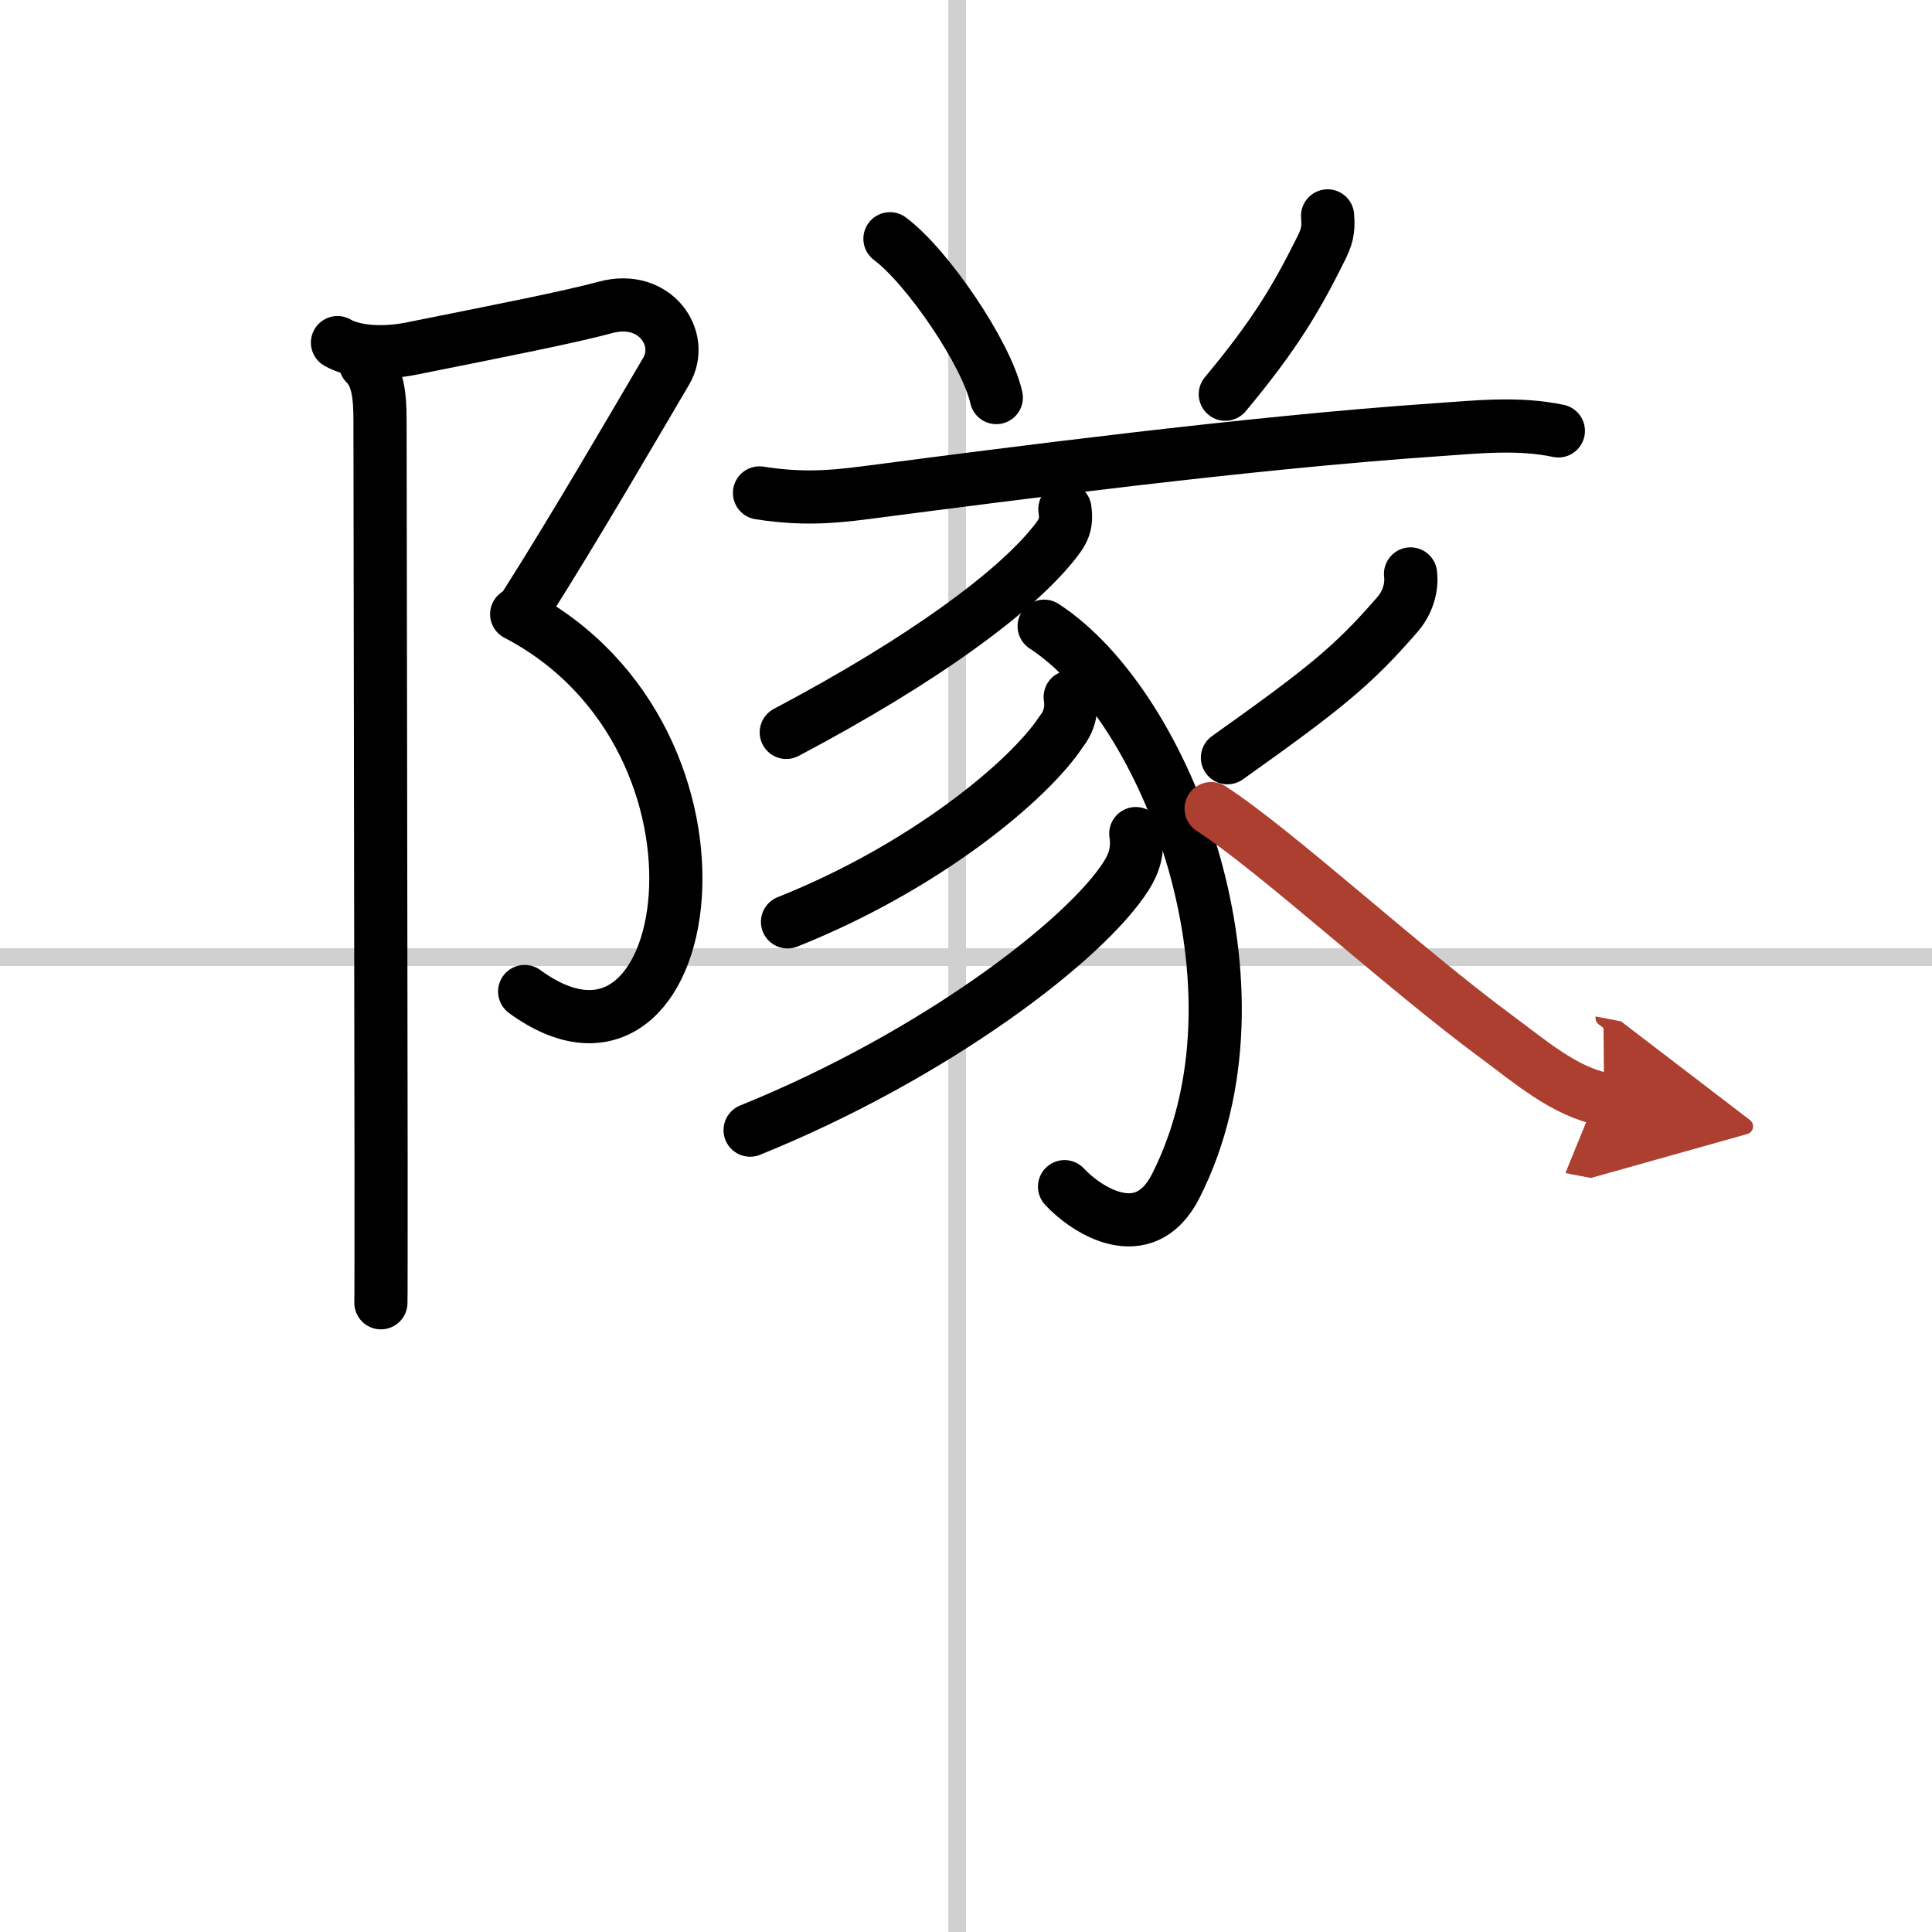
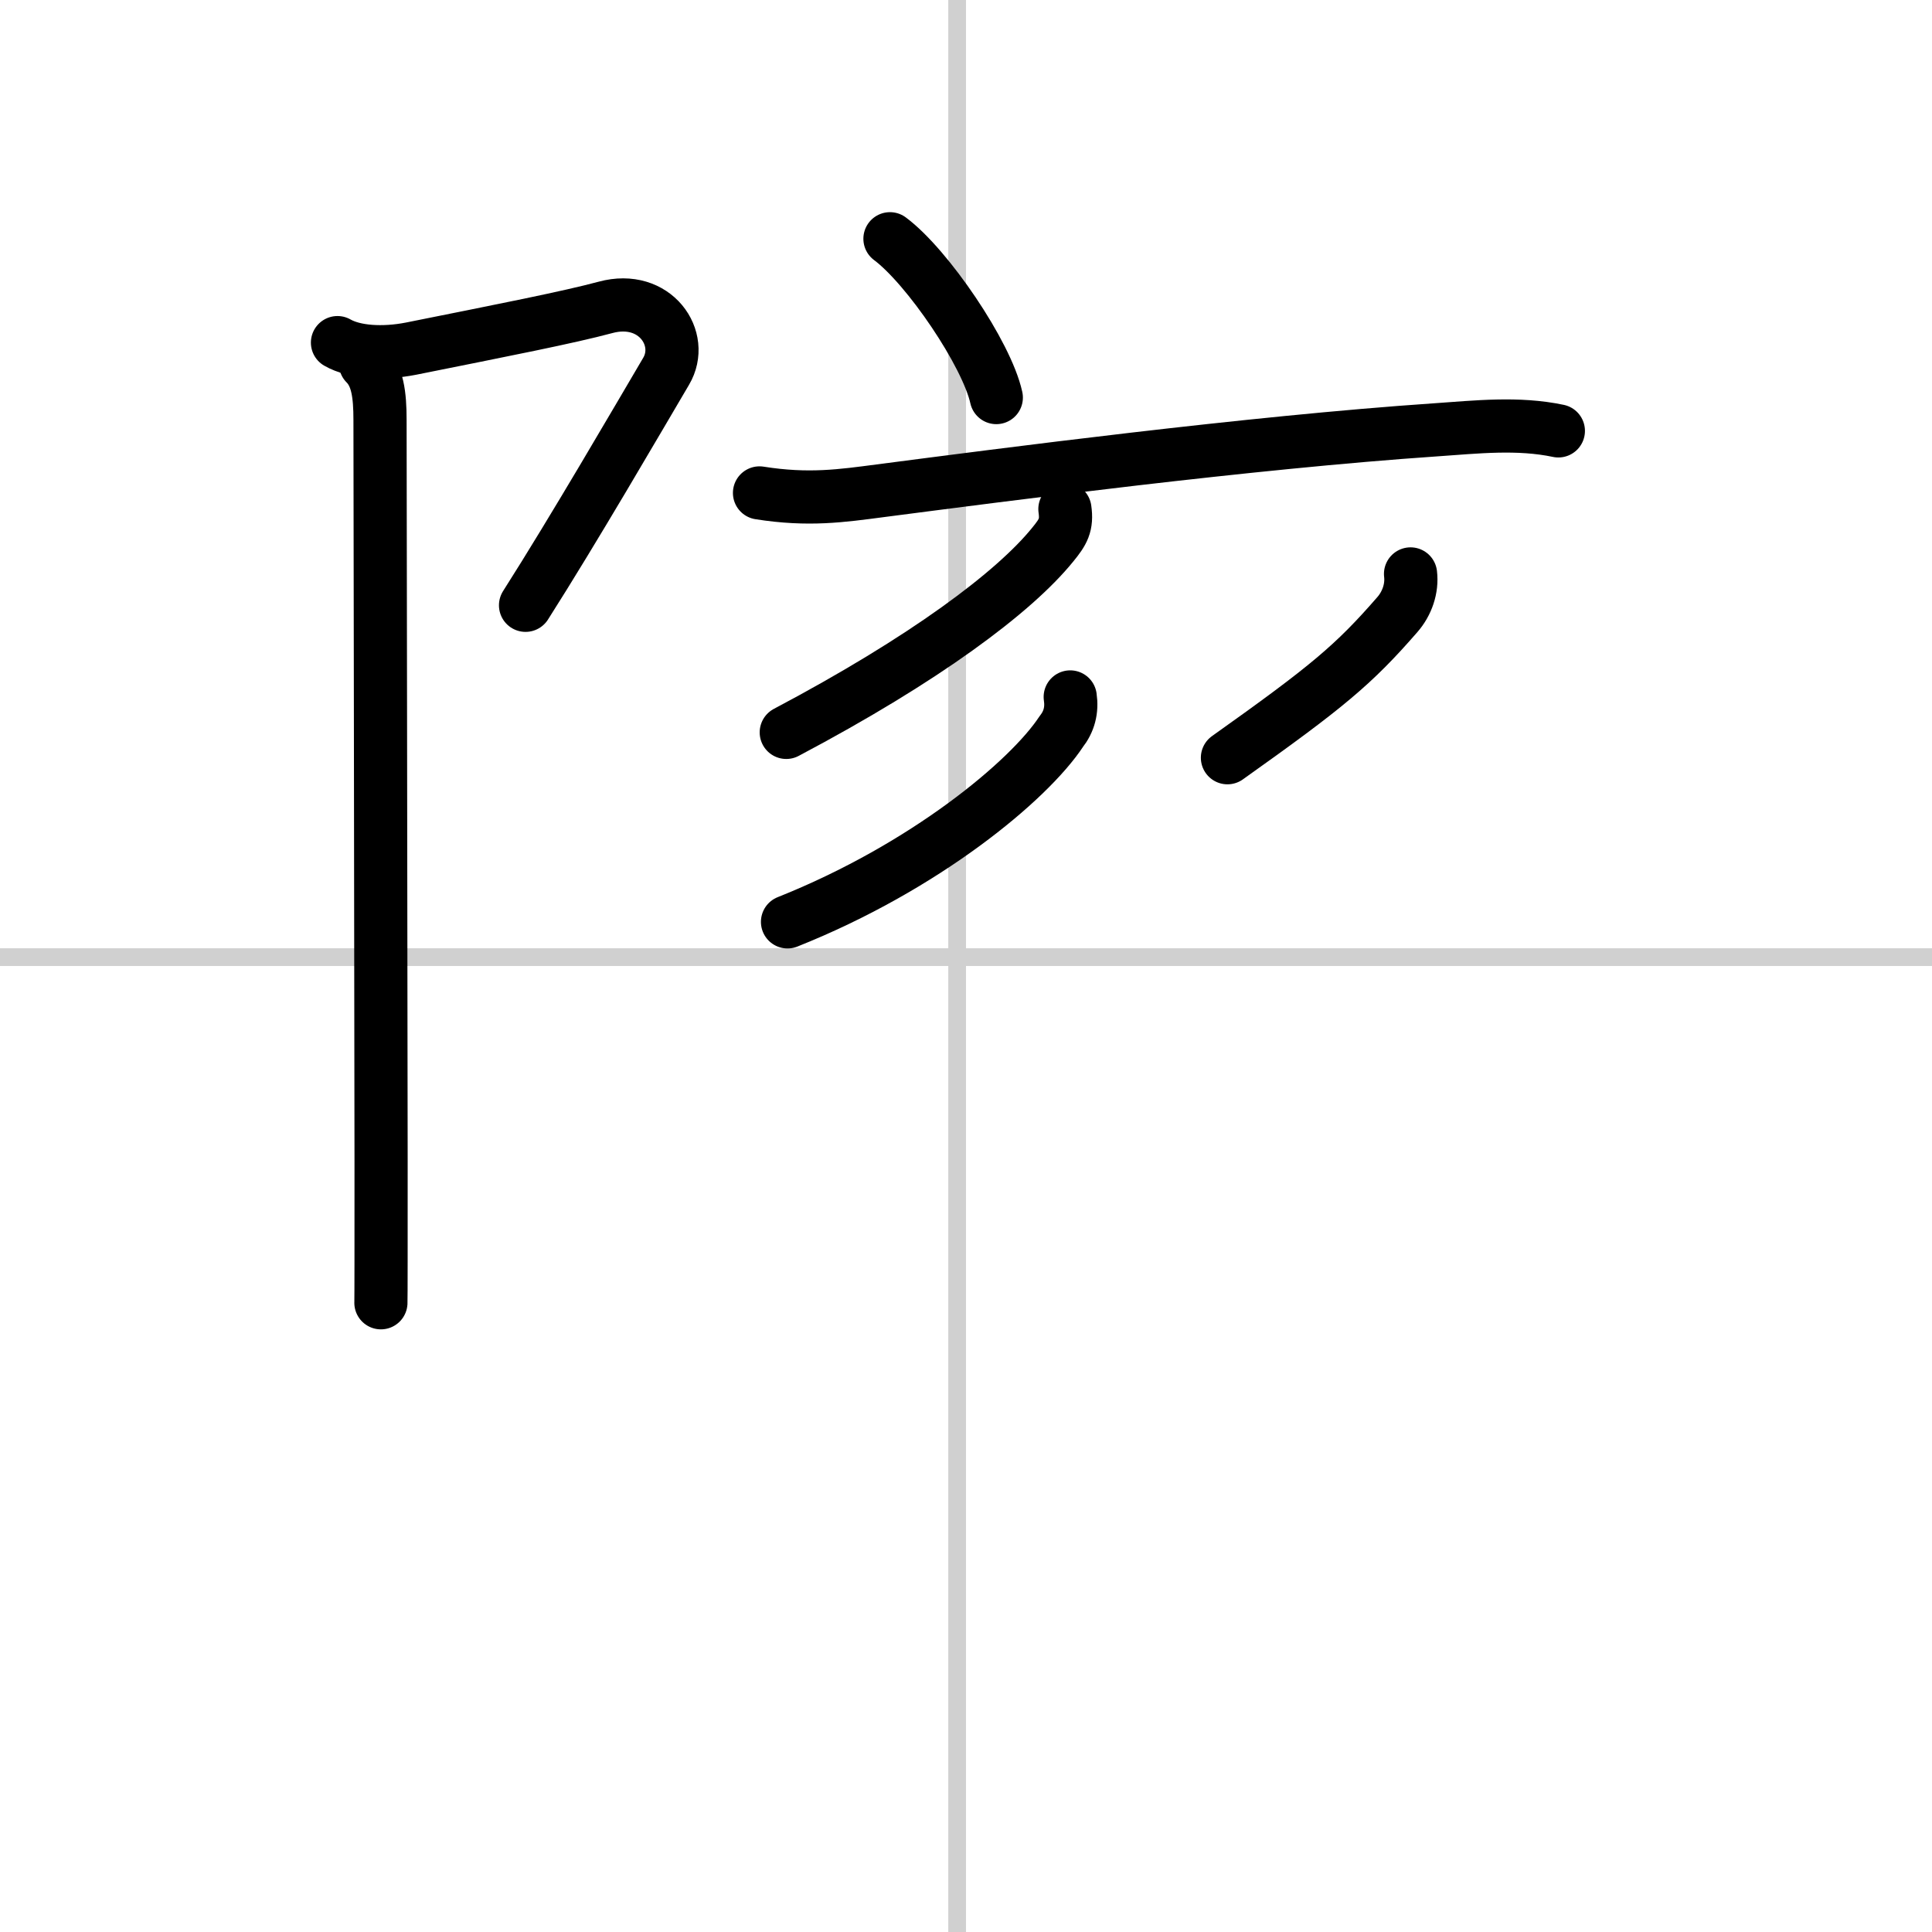
<svg xmlns="http://www.w3.org/2000/svg" width="400" height="400" viewBox="0 0 109 109">
  <defs>
    <marker id="a" markerWidth="4" orient="auto" refX="1" refY="5" viewBox="0 0 10 10">
      <polyline points="0 0 10 5 0 10 1 5" fill="#ad3f31" stroke="#ad3f31" />
    </marker>
  </defs>
  <g fill="none" stroke="#000" stroke-linecap="round" stroke-linejoin="round" stroke-width="3">
    <rect width="100%" height="100%" fill="#fff" stroke="#fff" />
    <line x1="54" x2="54" y2="109" stroke="#d0d0d0" stroke-width="1" />
    <line x2="109" y1="54" y2="54" stroke="#d0d0d0" stroke-width="1" />
    <path d="m19.04 19.33c0.96 0.55 2.57 0.65 4.15 0.34 5.23-1.05 8.86-1.76 10.98-2.33 2.79-0.75 4.5 1.77 3.41 3.61-1.58 2.68-5.21 8.93-7.93 13.2" />
-     <path d="m29.15 34.65c13.6 7.1 10.1 28.35 0.45 21.29" />
    <path d="m20.62 20.52c0.68 0.68 0.82 1.73 0.82 3.18 0 3.28 0.05 28.63 0.06 41.8 0 4.63 0 7.79-0.01 8" />
    <path d="m50.21 13.47c2.12 1.58 5.46 6.5 6 8.96" />
-     <path d="m74.9 12.18c0.07 0.81-0.04 1.2-0.41 1.93-1.31 2.62-2.49 4.69-5.36 8.13" />
    <path d="m42.85 27.81c2.77 0.44 4.66 0.16 6.8-0.12 7.01-0.91 20.79-2.72 31.35-3.44 2.31-0.16 4.64-0.42 6.92 0.06" />
    <path d="m60.08 28.72c0.13 0.9-0.1 1.29-0.69 2.01-2.18 2.69-7.22 6.46-15.03 10.59" />
-     <path d="m58.91 35.33c6.97 4.54 13.09 20.42 7.42 31.59-1.79 3.51-5.07 1.33-6.27 0.03" />
    <path d="m60.38 39.32c0.11 0.74-0.06 1.39-0.51 1.96-1.82 2.76-7.68 7.64-15.44 10.73" />
-     <path d="m64.08 47.03c0.13 0.89-0.05 1.61-0.53 2.37-2.29 3.62-10.78 10.13-21.23 14.36" />
    <path d="m79.58 32.38c0.1 0.82-0.2 1.67-0.74 2.29-2.46 2.83-3.96 4.08-9.59 8.08" />
-     <path d="m68.33 45.62c3.67 2.38 10.84 9 16.15 12.91 1.79 1.32 3.78 3.06 6.02 3.49" marker-end="url(#a)" stroke="#ad3f31" />
  </g>
</svg>